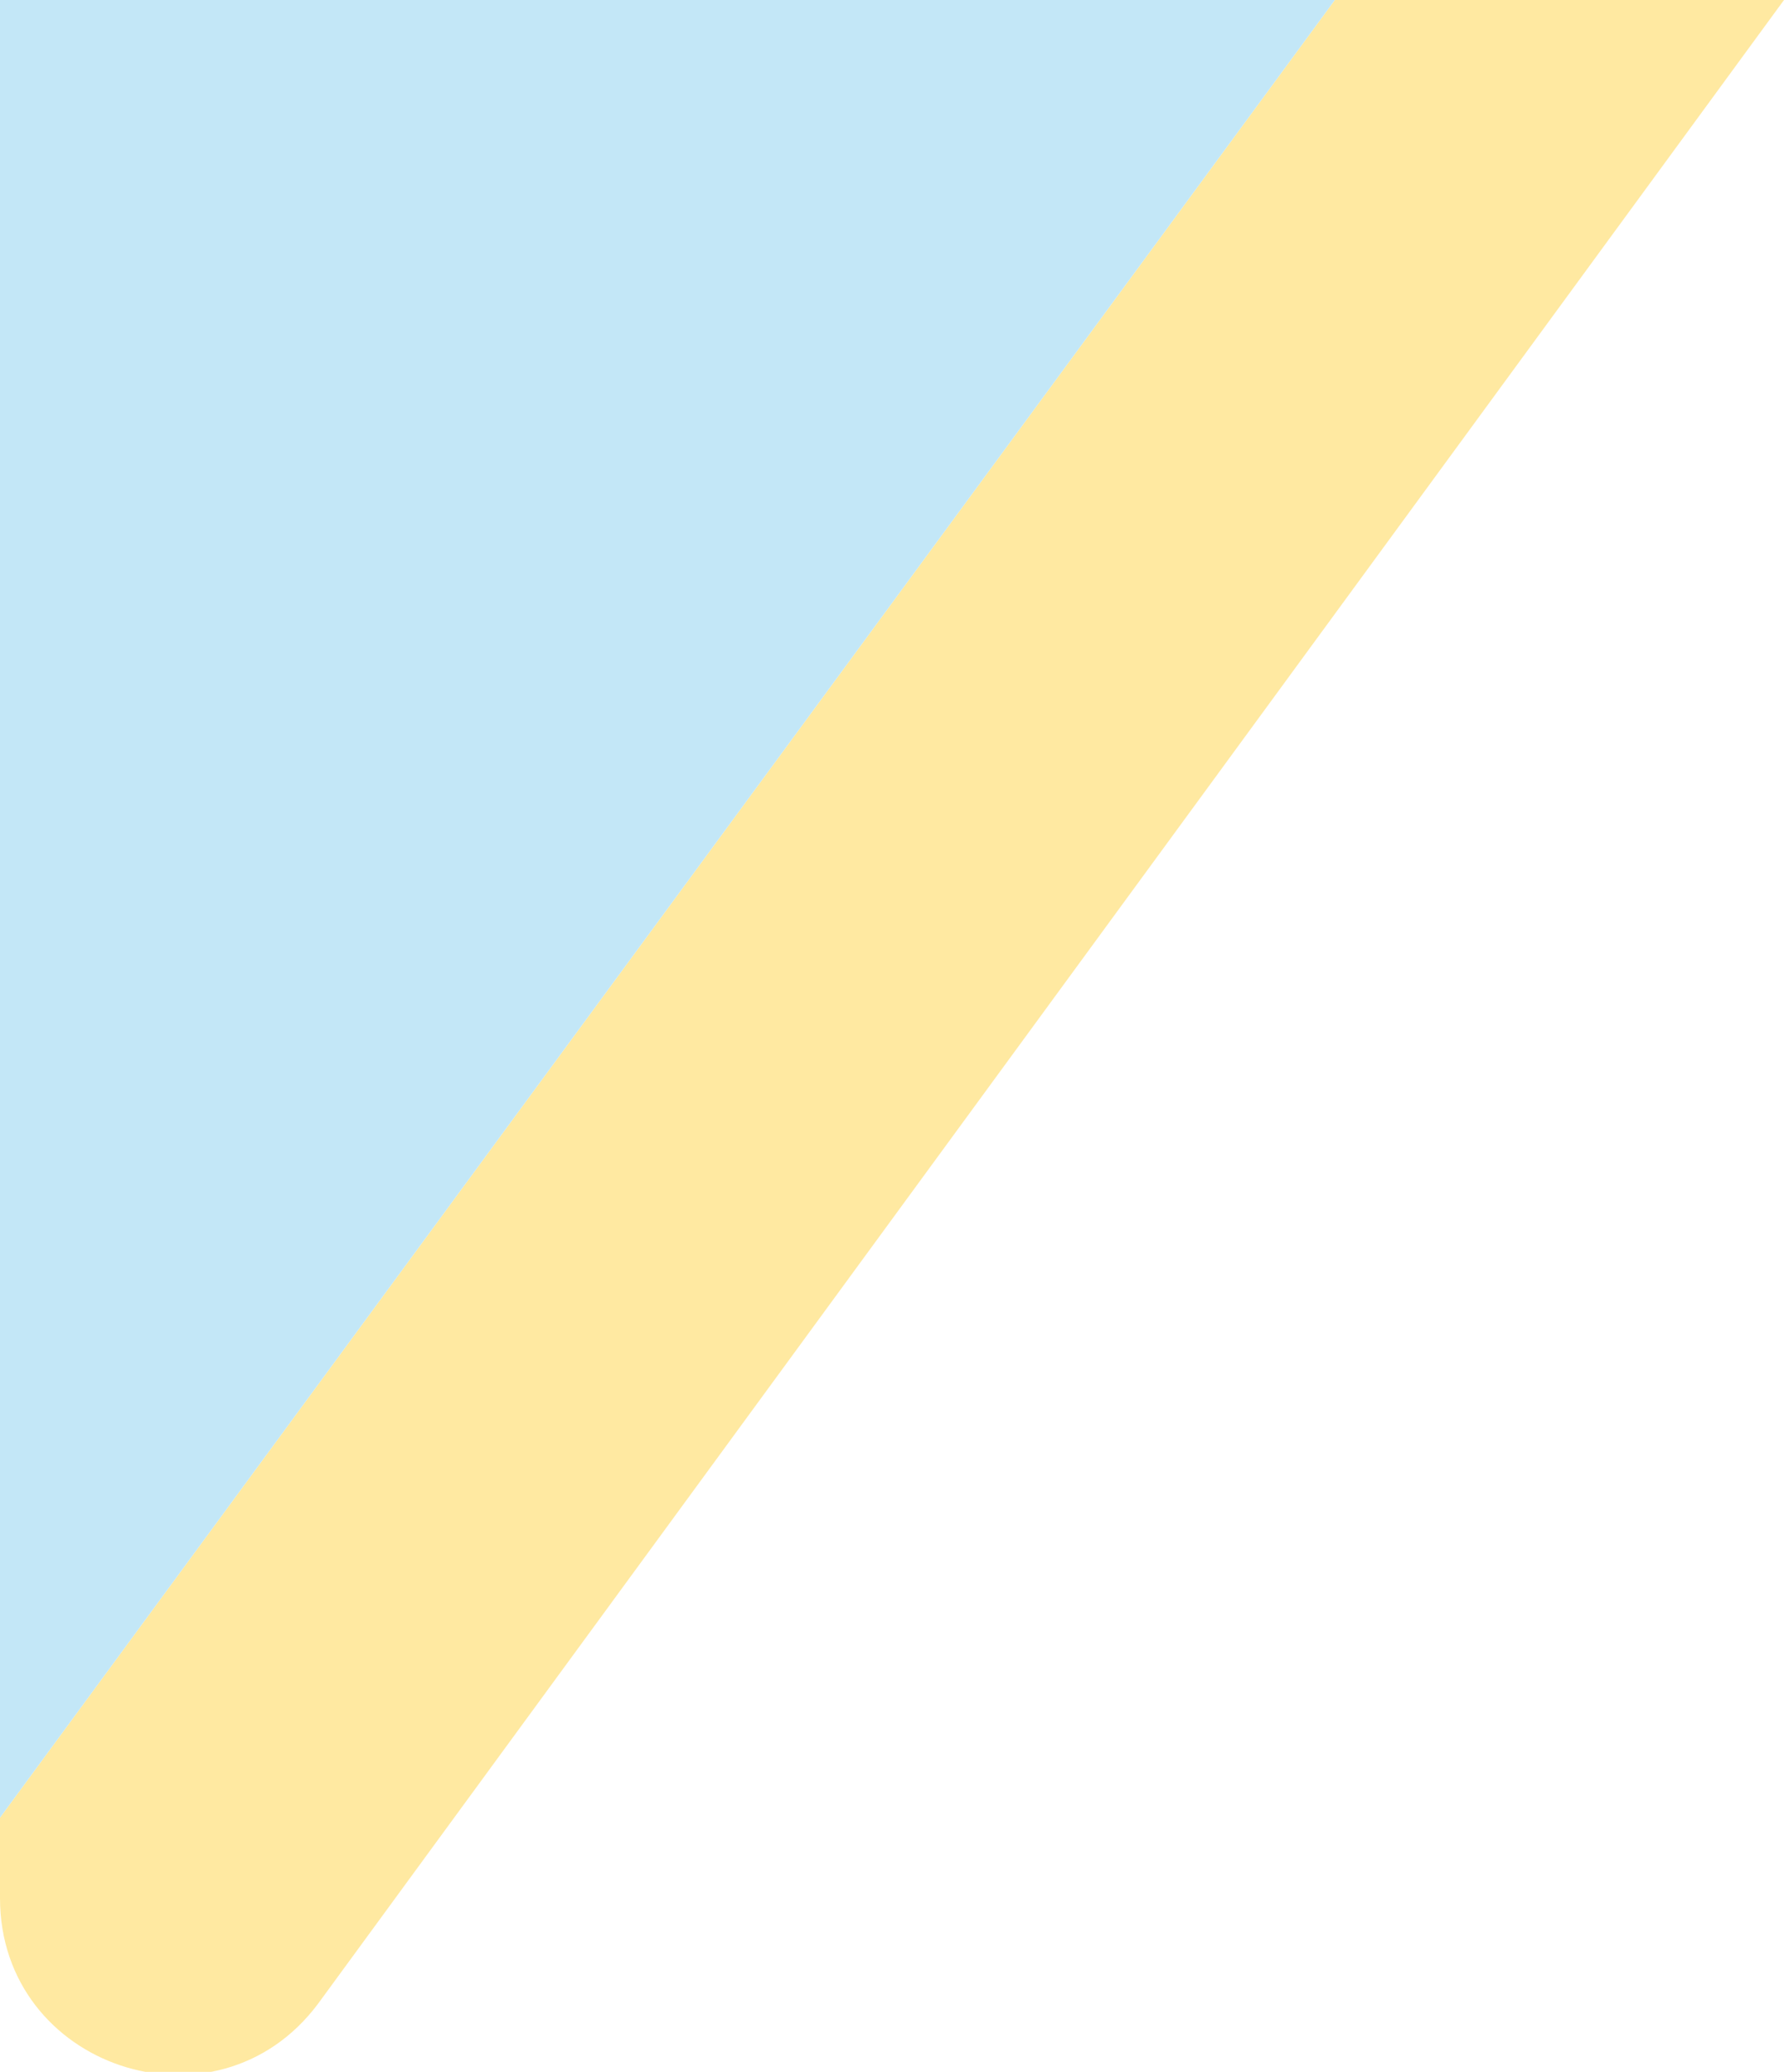
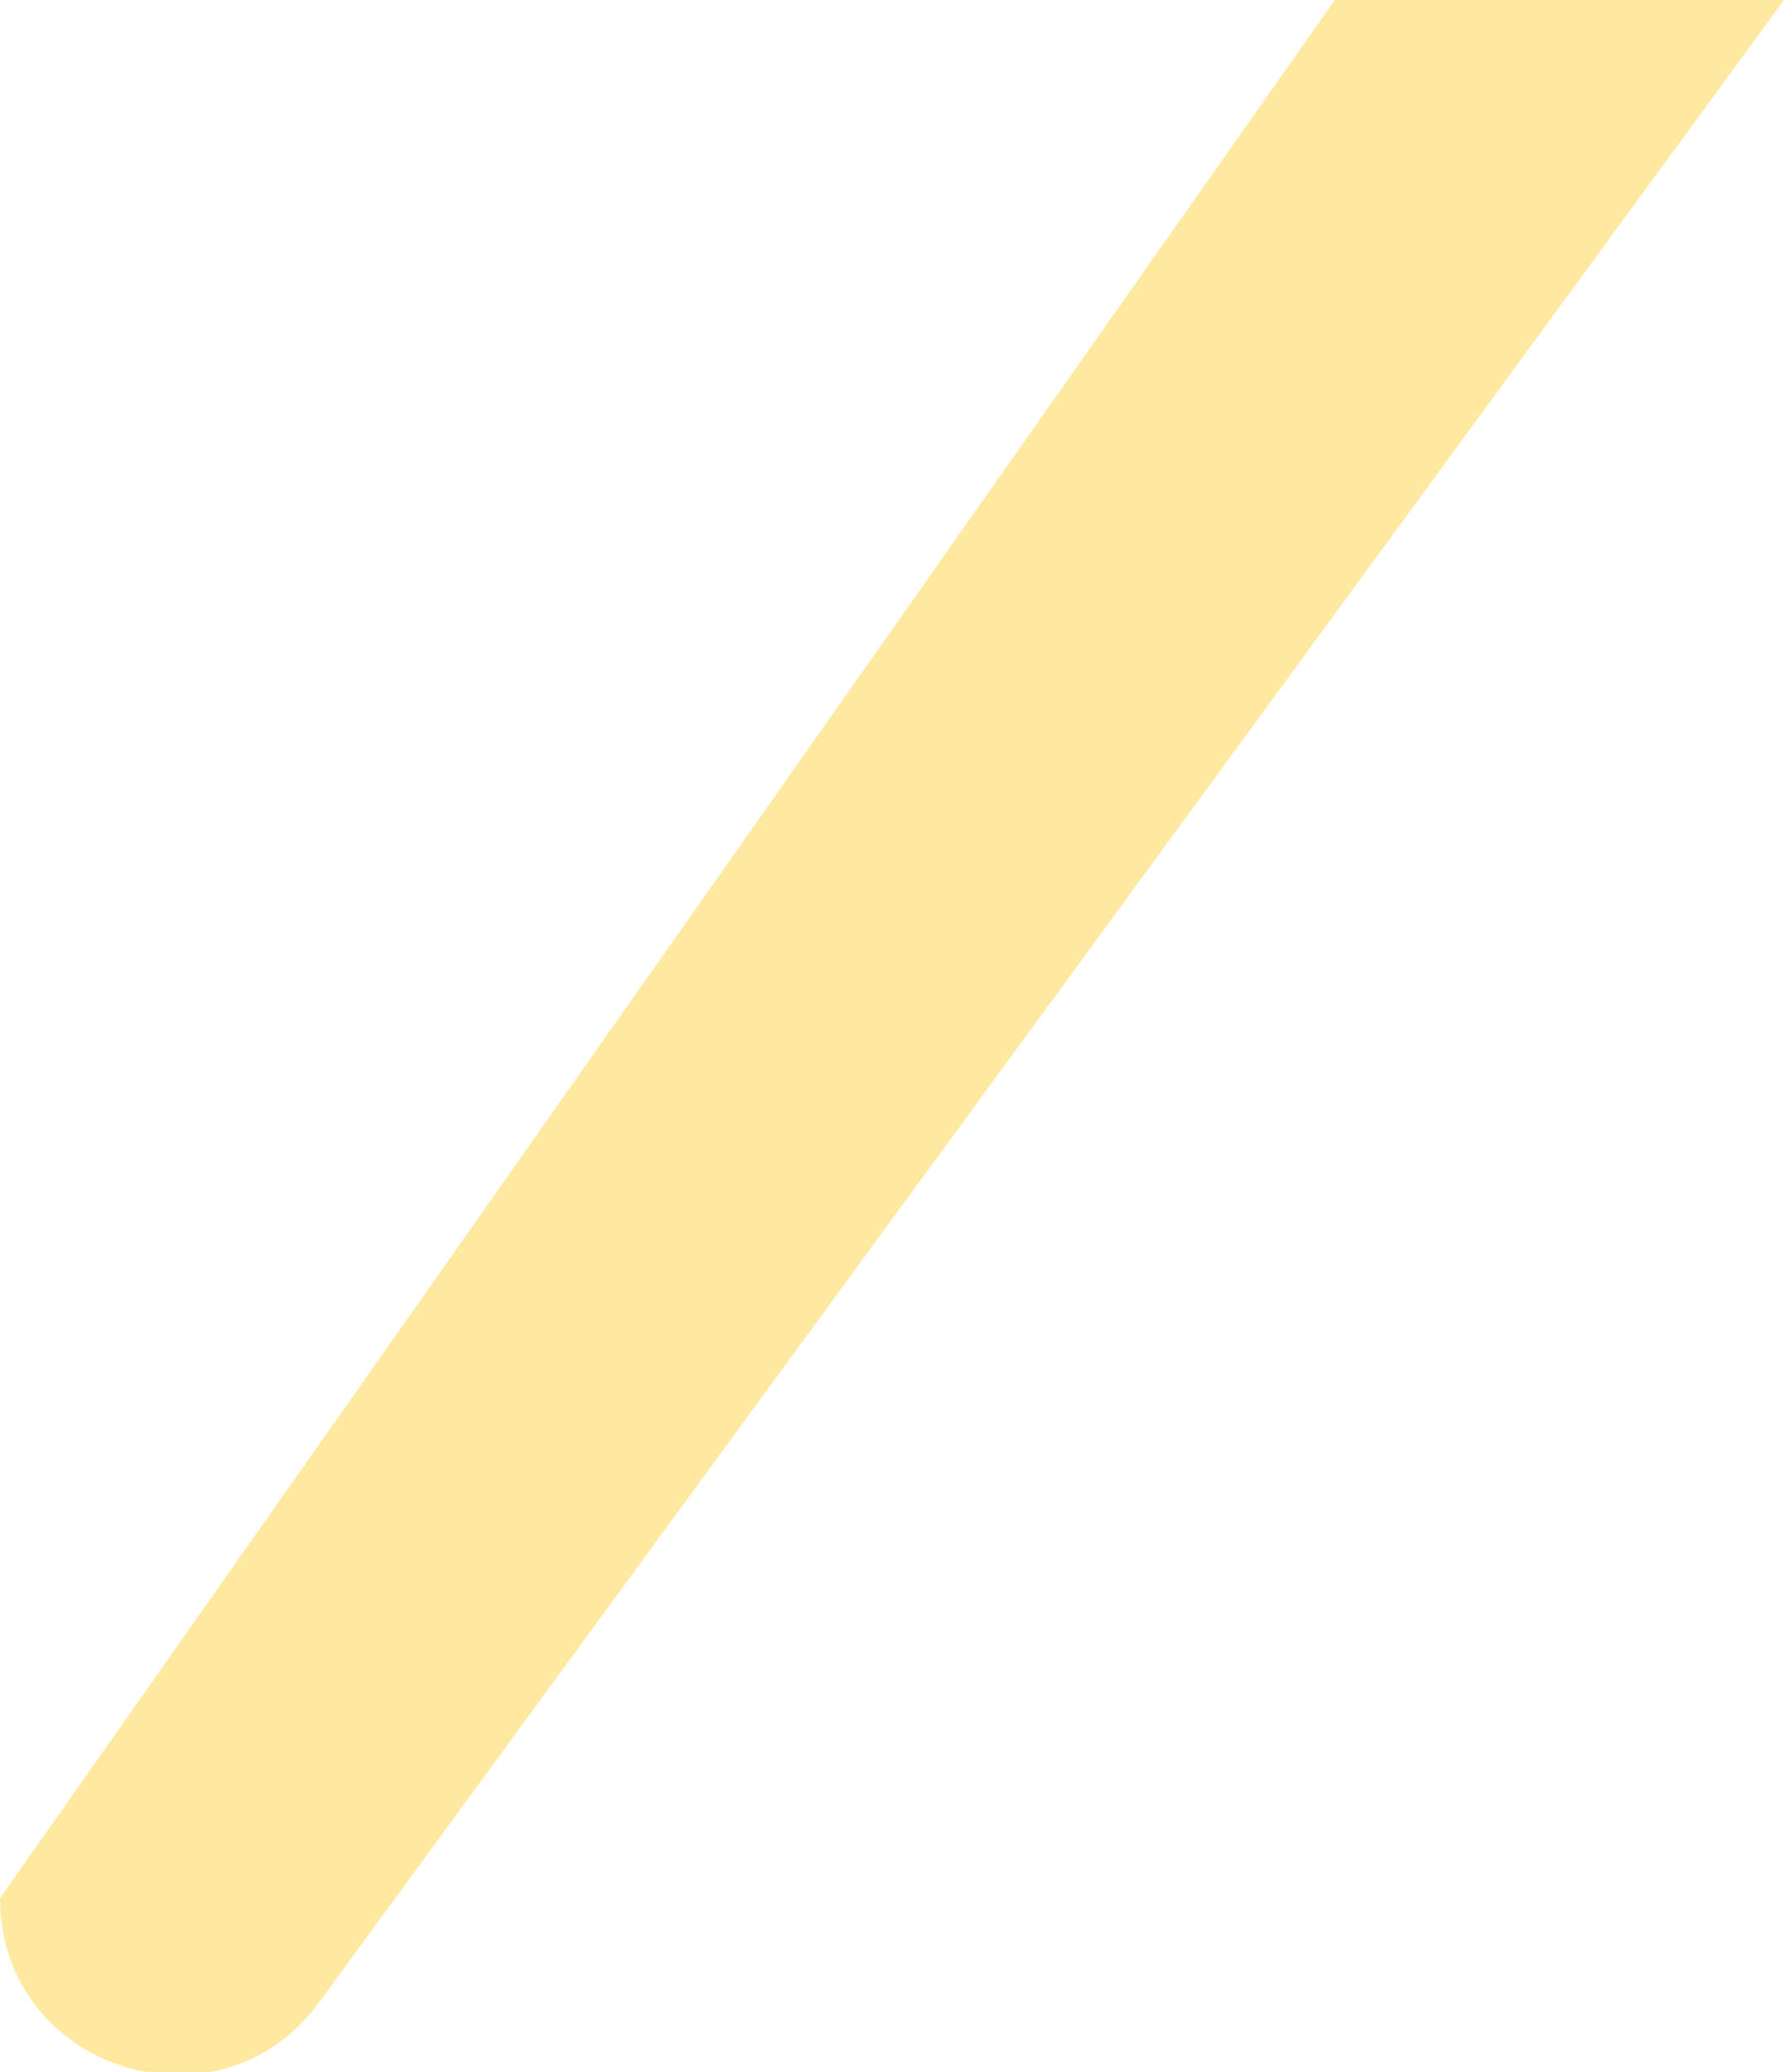
<svg xmlns="http://www.w3.org/2000/svg" x="0px" y="0px" viewBox="0 0 42.1 48.9" style="vertical-align: middle; max-width: 100%;" width="100%">
-   <path d="M42.1,0L7.5,47.3C5.1,50.5,0,48.8,0,44.8v-1.9L31.5,0H42.1z" fill="rgb(255,233,161)">
+   <path d="M42.1,0L7.5,47.3C5.1,50.5,0,48.8,0,44.8L31.5,0H42.1z" fill="rgb(255,233,161)">
   </path>
-   <polygon points="31.5,0 0,42.9 0,0" fill="rgb(195,231,247)">
-    </polygon>
</svg>